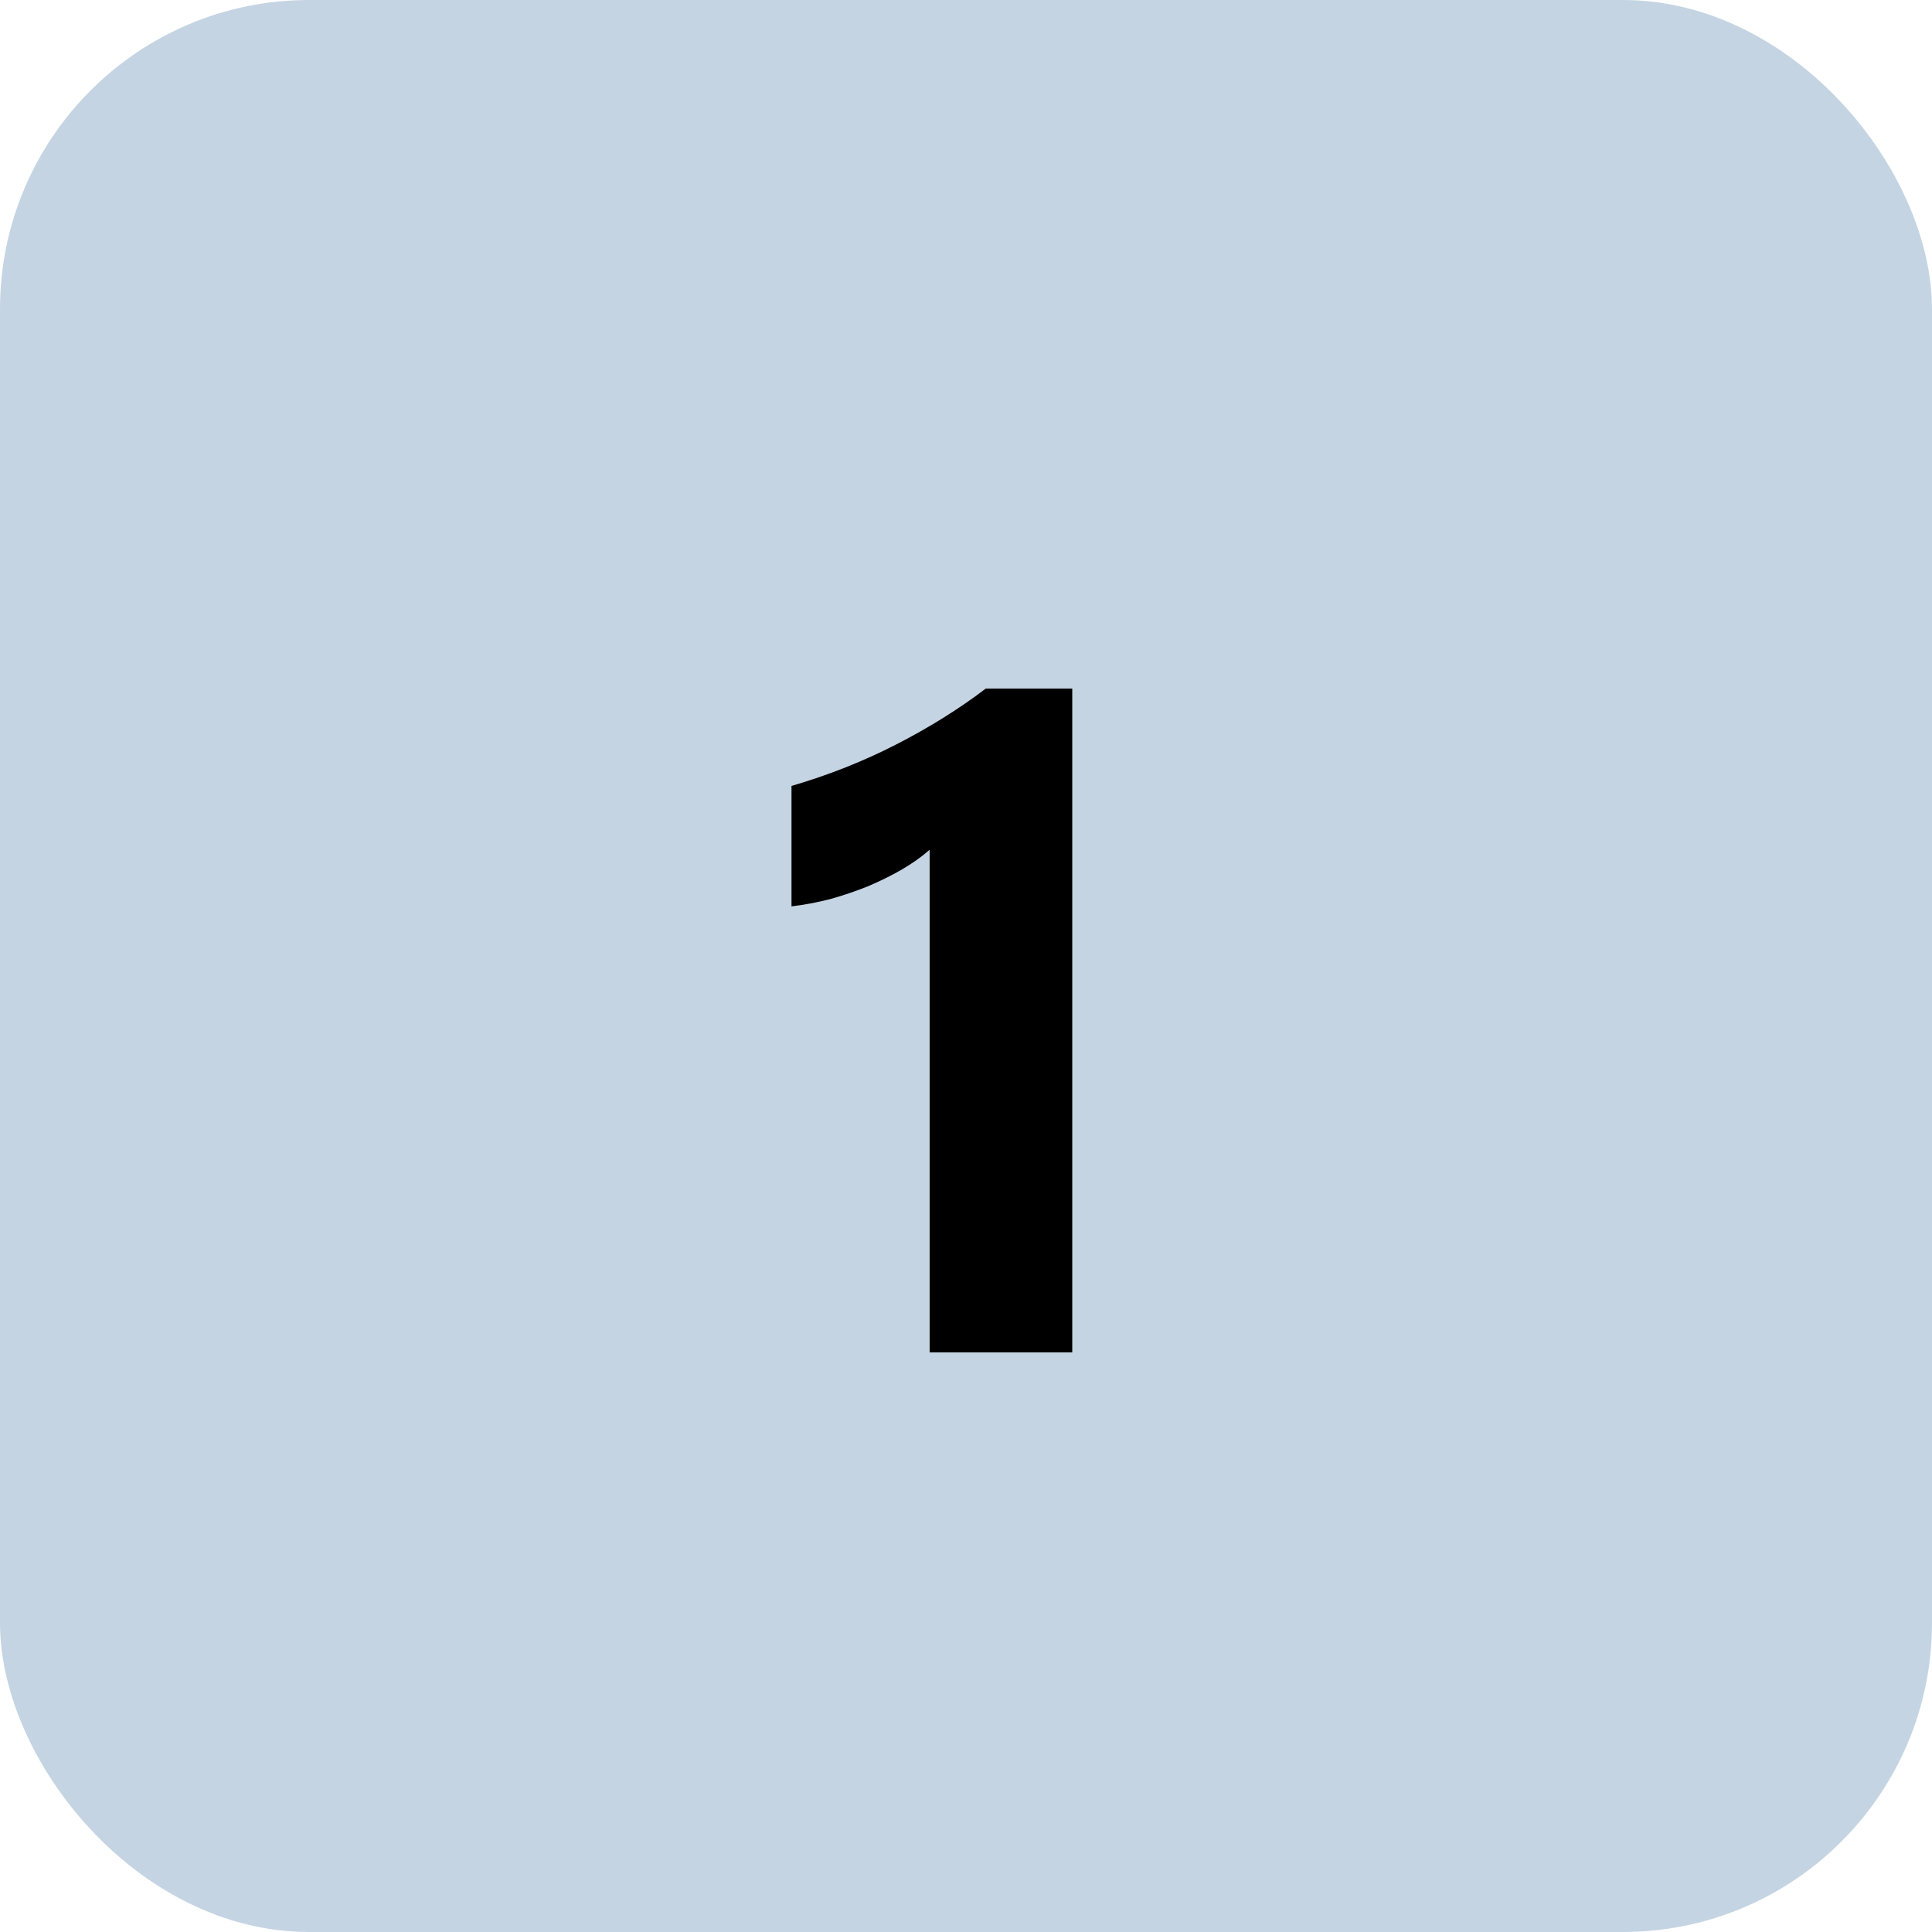
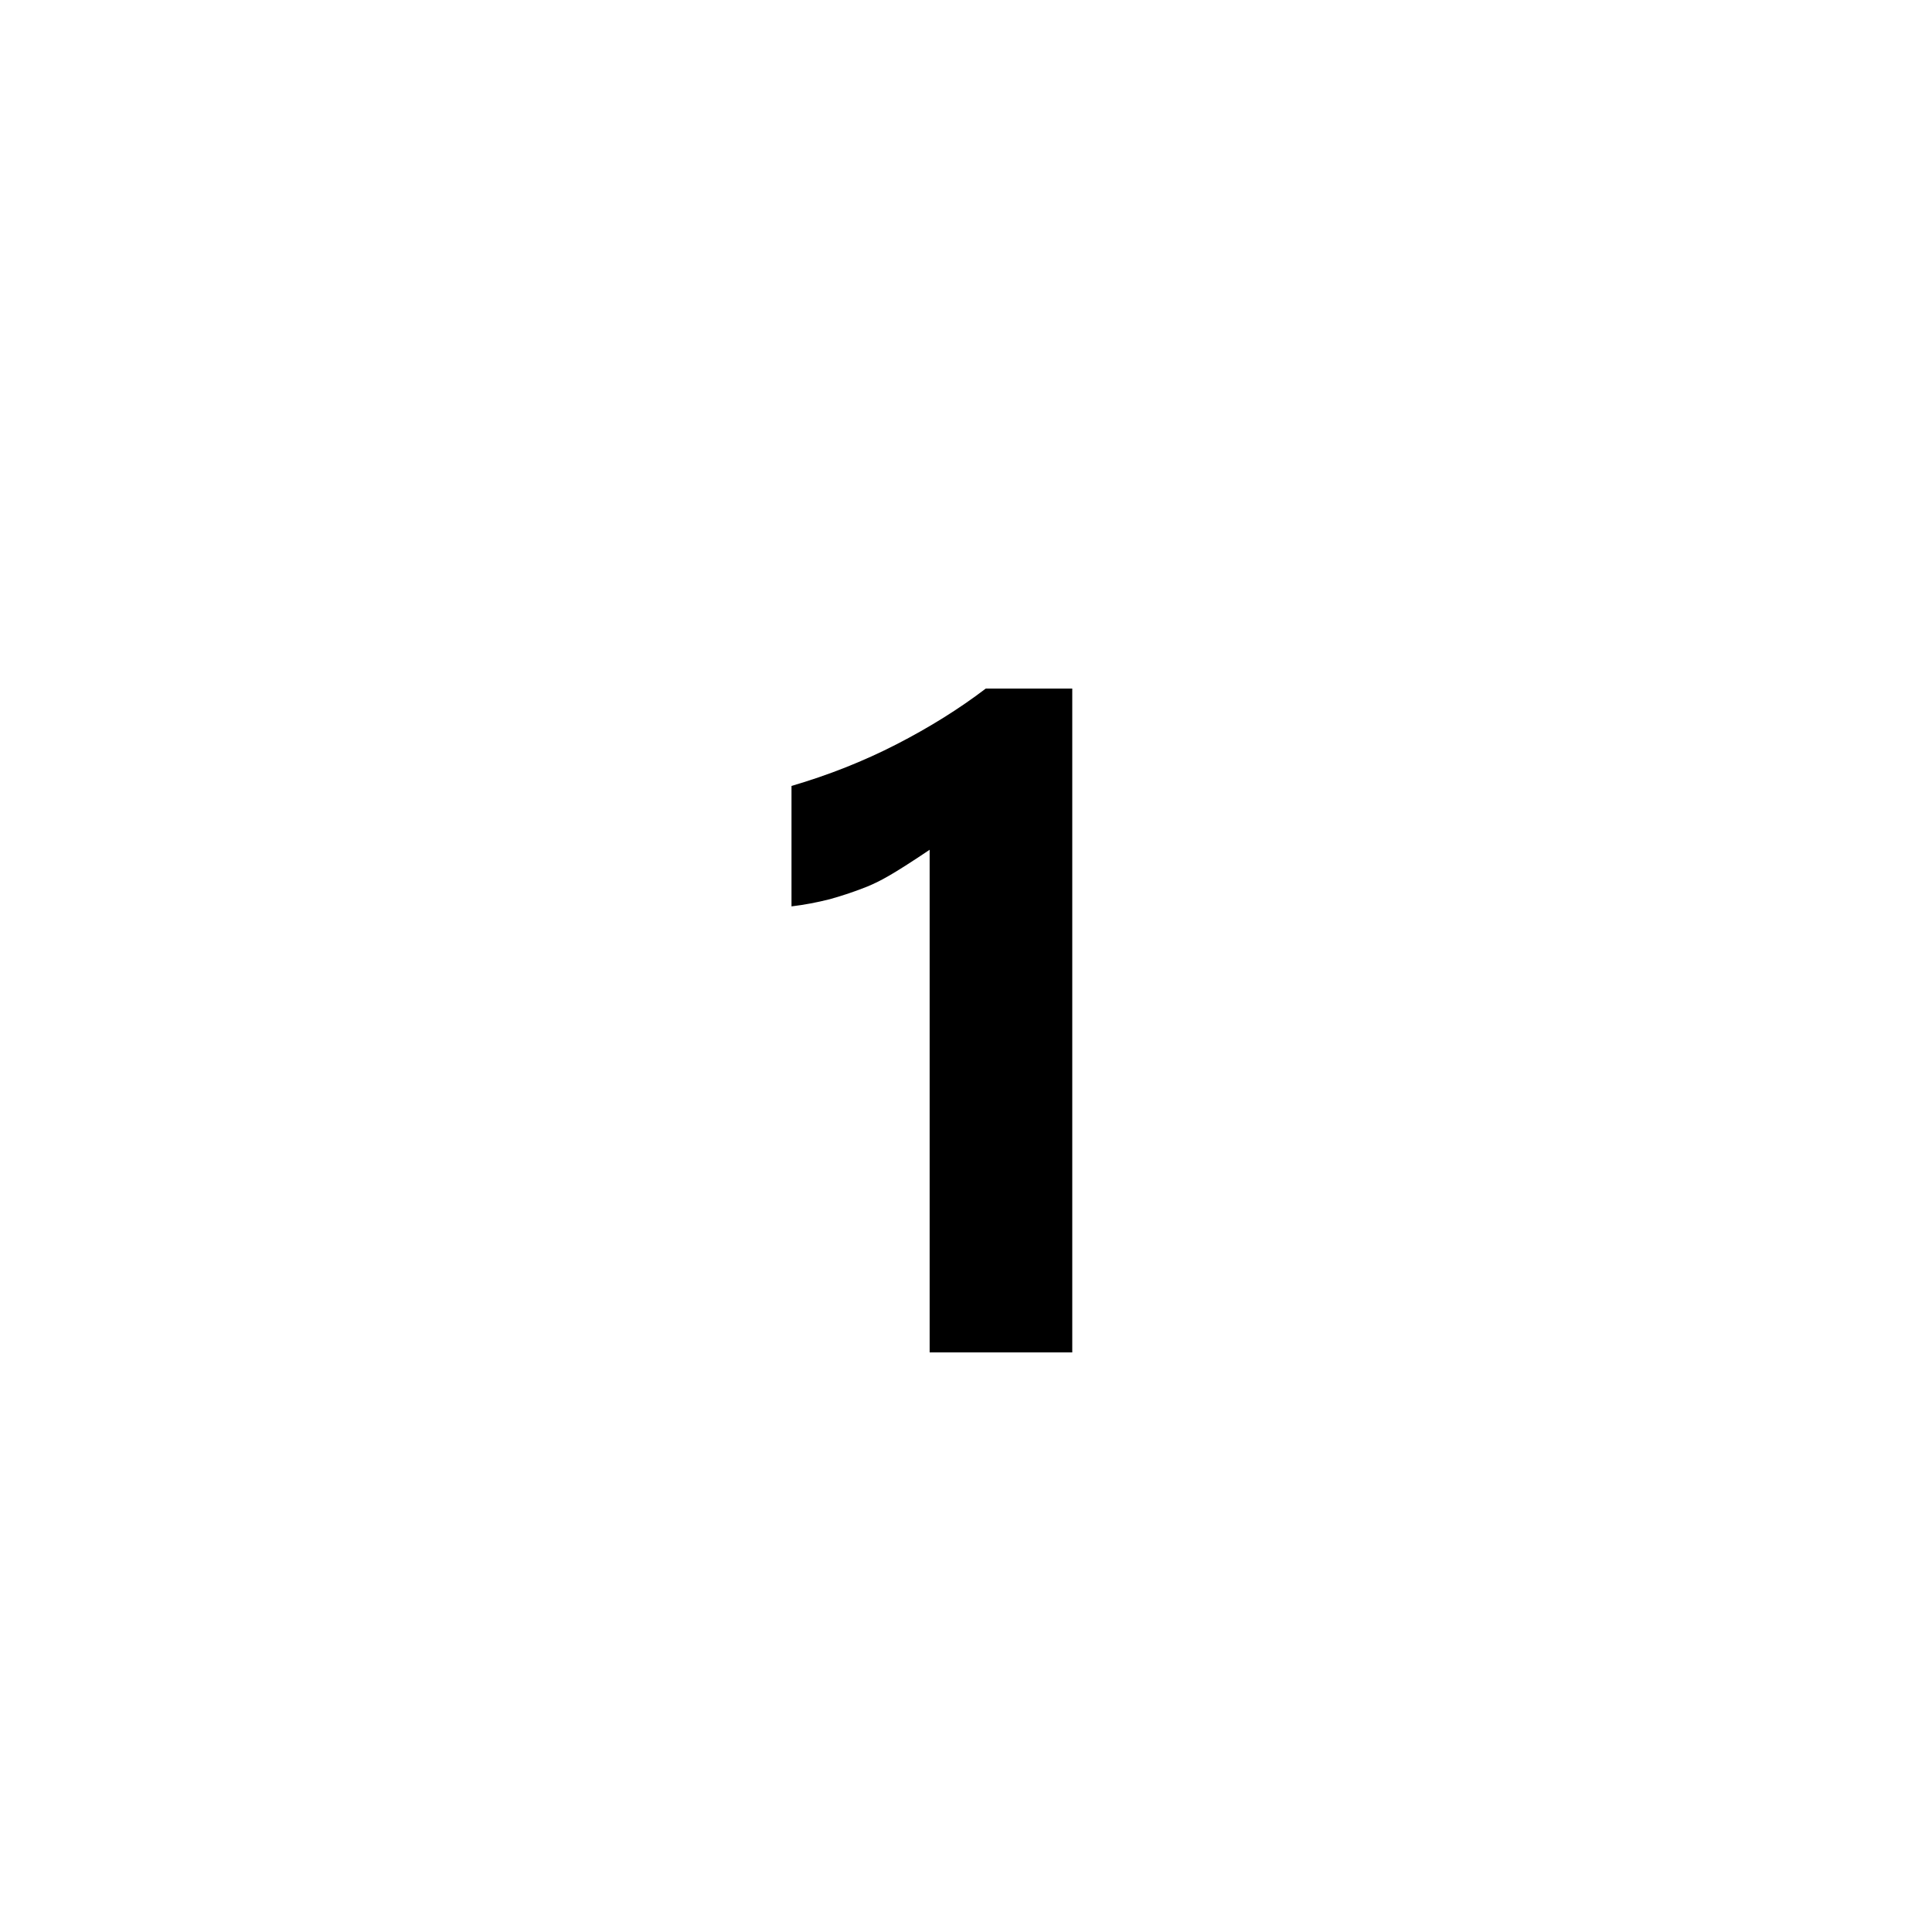
<svg xmlns="http://www.w3.org/2000/svg" width="50" height="50" viewBox="0 0 50 50" fill="none">
-   <rect width="50" height="50" rx="8" fill="#C5D4E3" />
-   <path d="M27.75 17.82V35H24.059V21.992C23.855 22.172 23.613 22.344 23.332 22.508C23.059 22.664 22.766 22.809 22.453 22.941C22.141 23.066 21.816 23.176 21.48 23.27C21.145 23.355 20.812 23.418 20.484 23.457V20.34C21.445 20.059 22.352 19.699 23.203 19.262C24.055 18.824 24.824 18.344 25.512 17.82H27.75Z" fill="black" />
+   <path d="M27.75 17.82V35H24.059V21.992C23.059 22.664 22.766 22.809 22.453 22.941C22.141 23.066 21.816 23.176 21.48 23.27C21.145 23.355 20.812 23.418 20.484 23.457V20.34C21.445 20.059 22.352 19.699 23.203 19.262C24.055 18.824 24.824 18.344 25.512 17.82H27.75Z" fill="black" />
</svg>